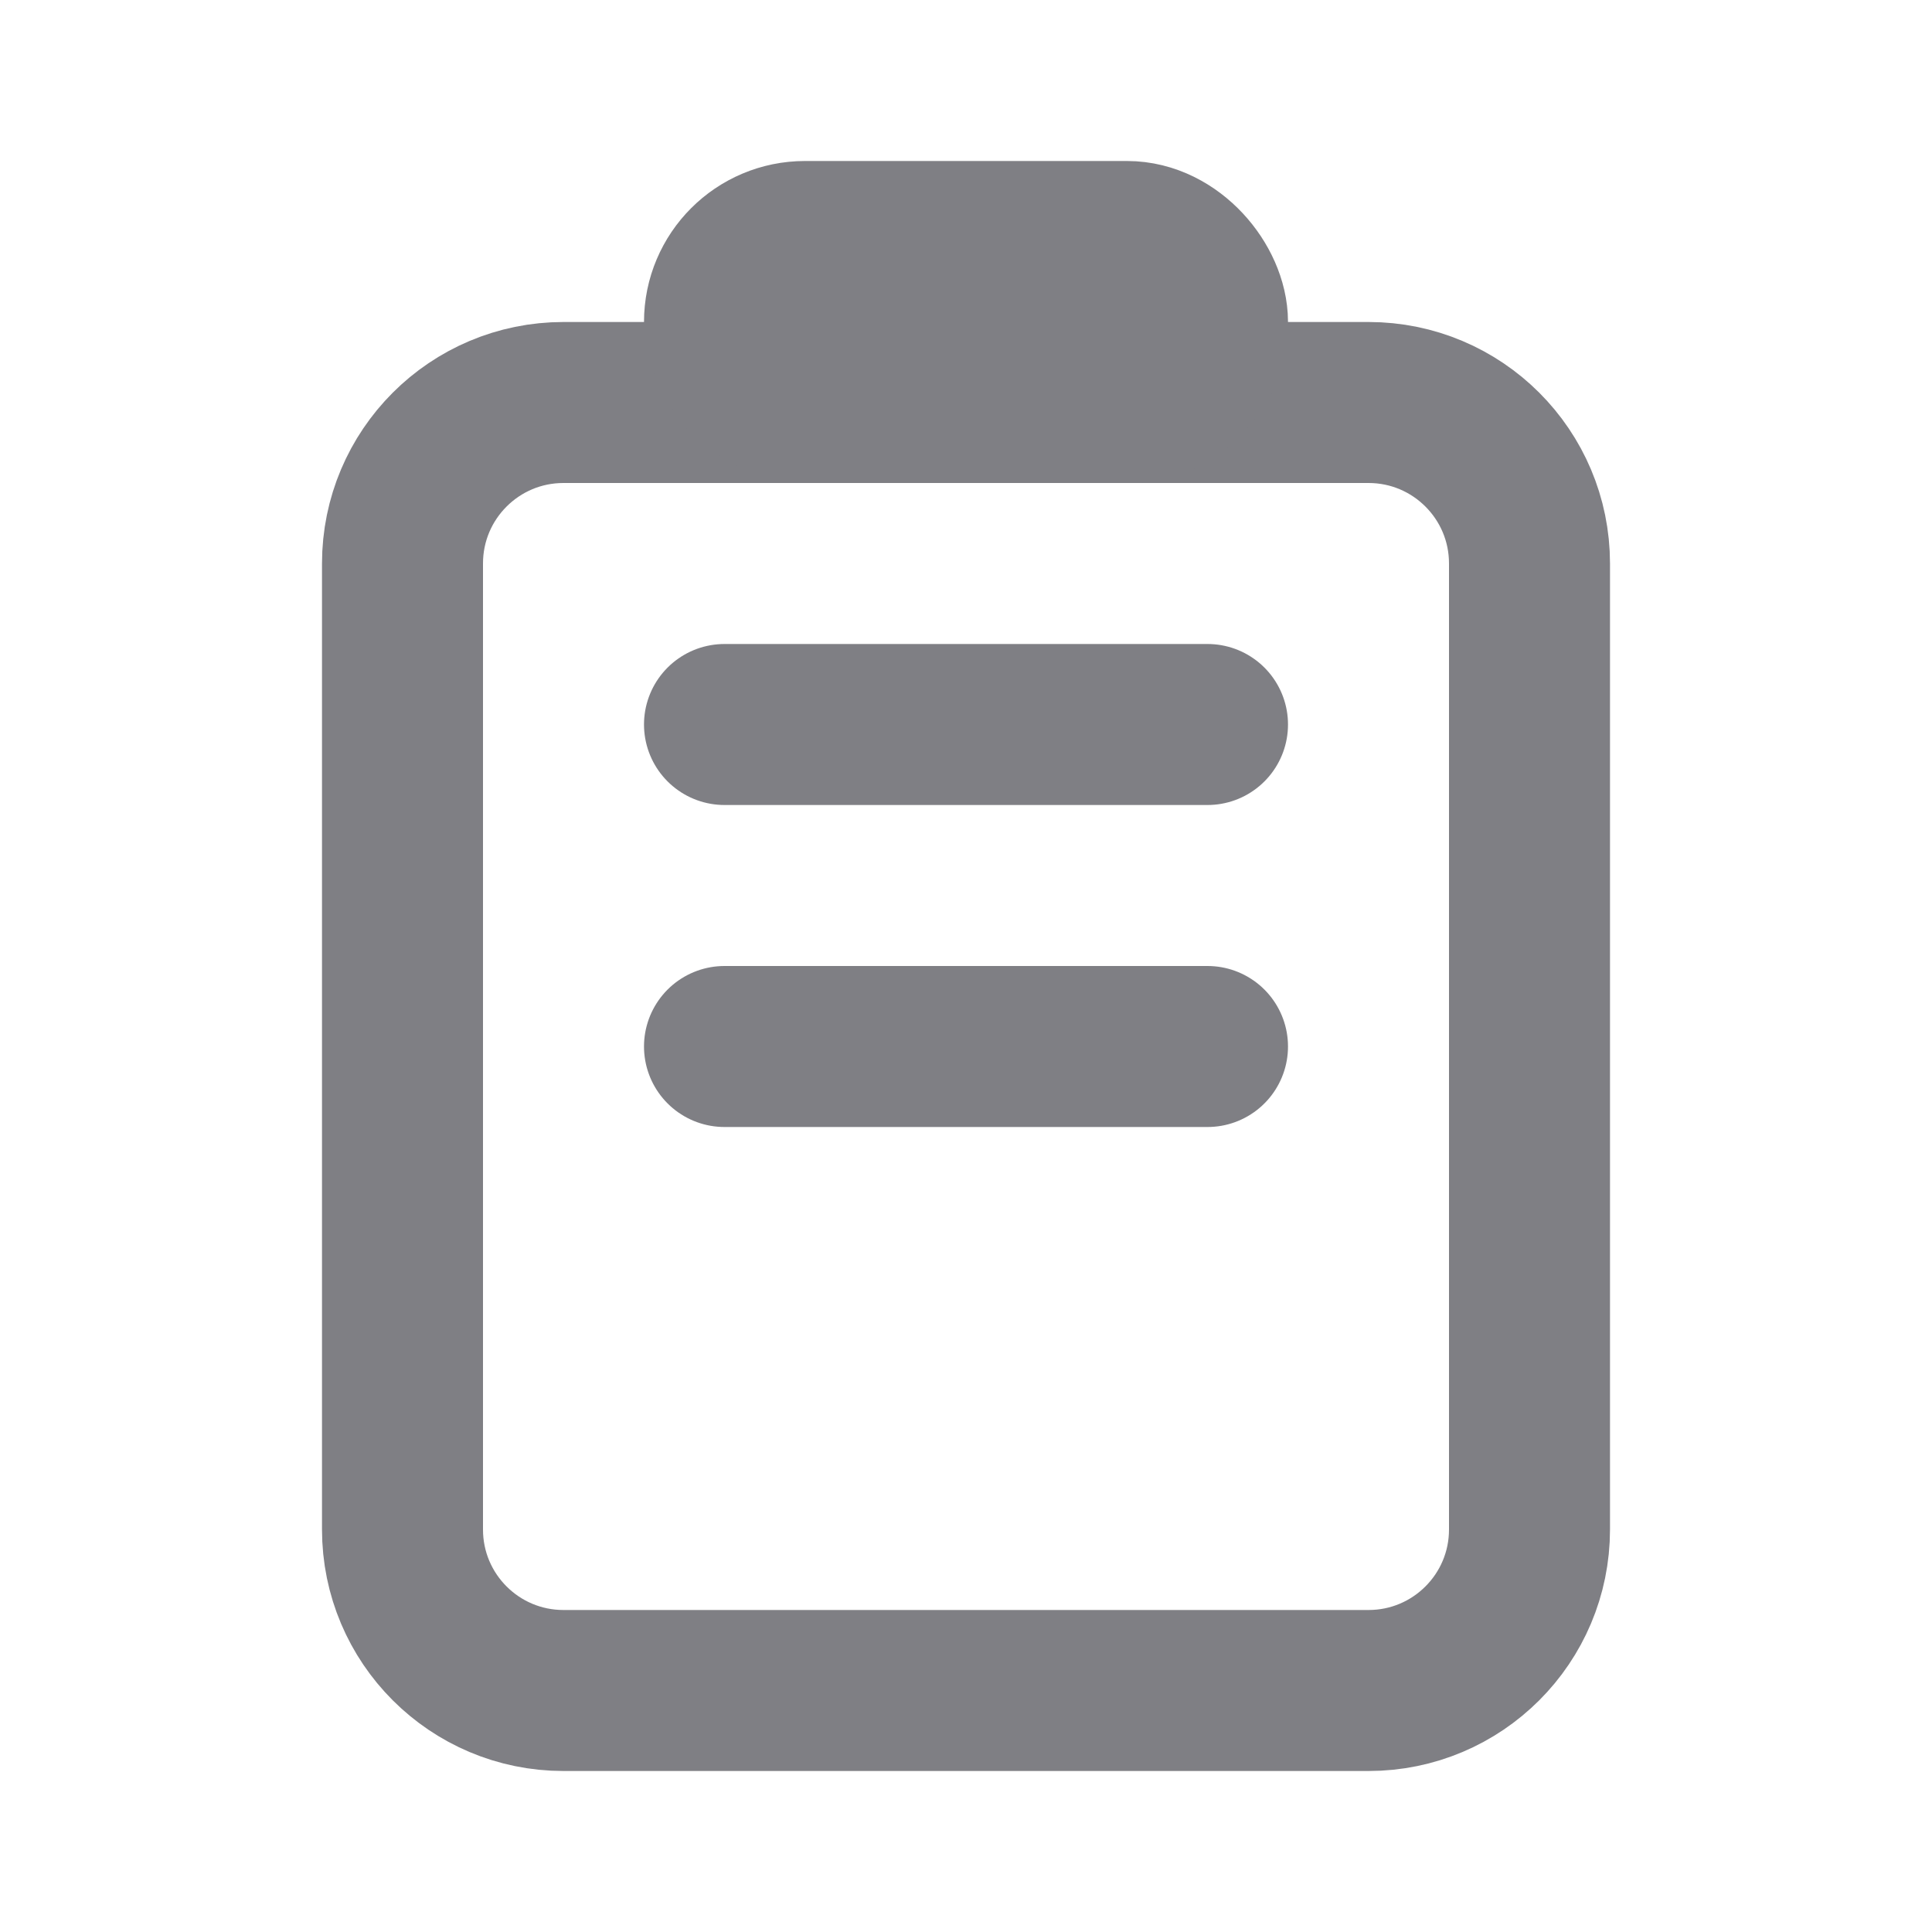
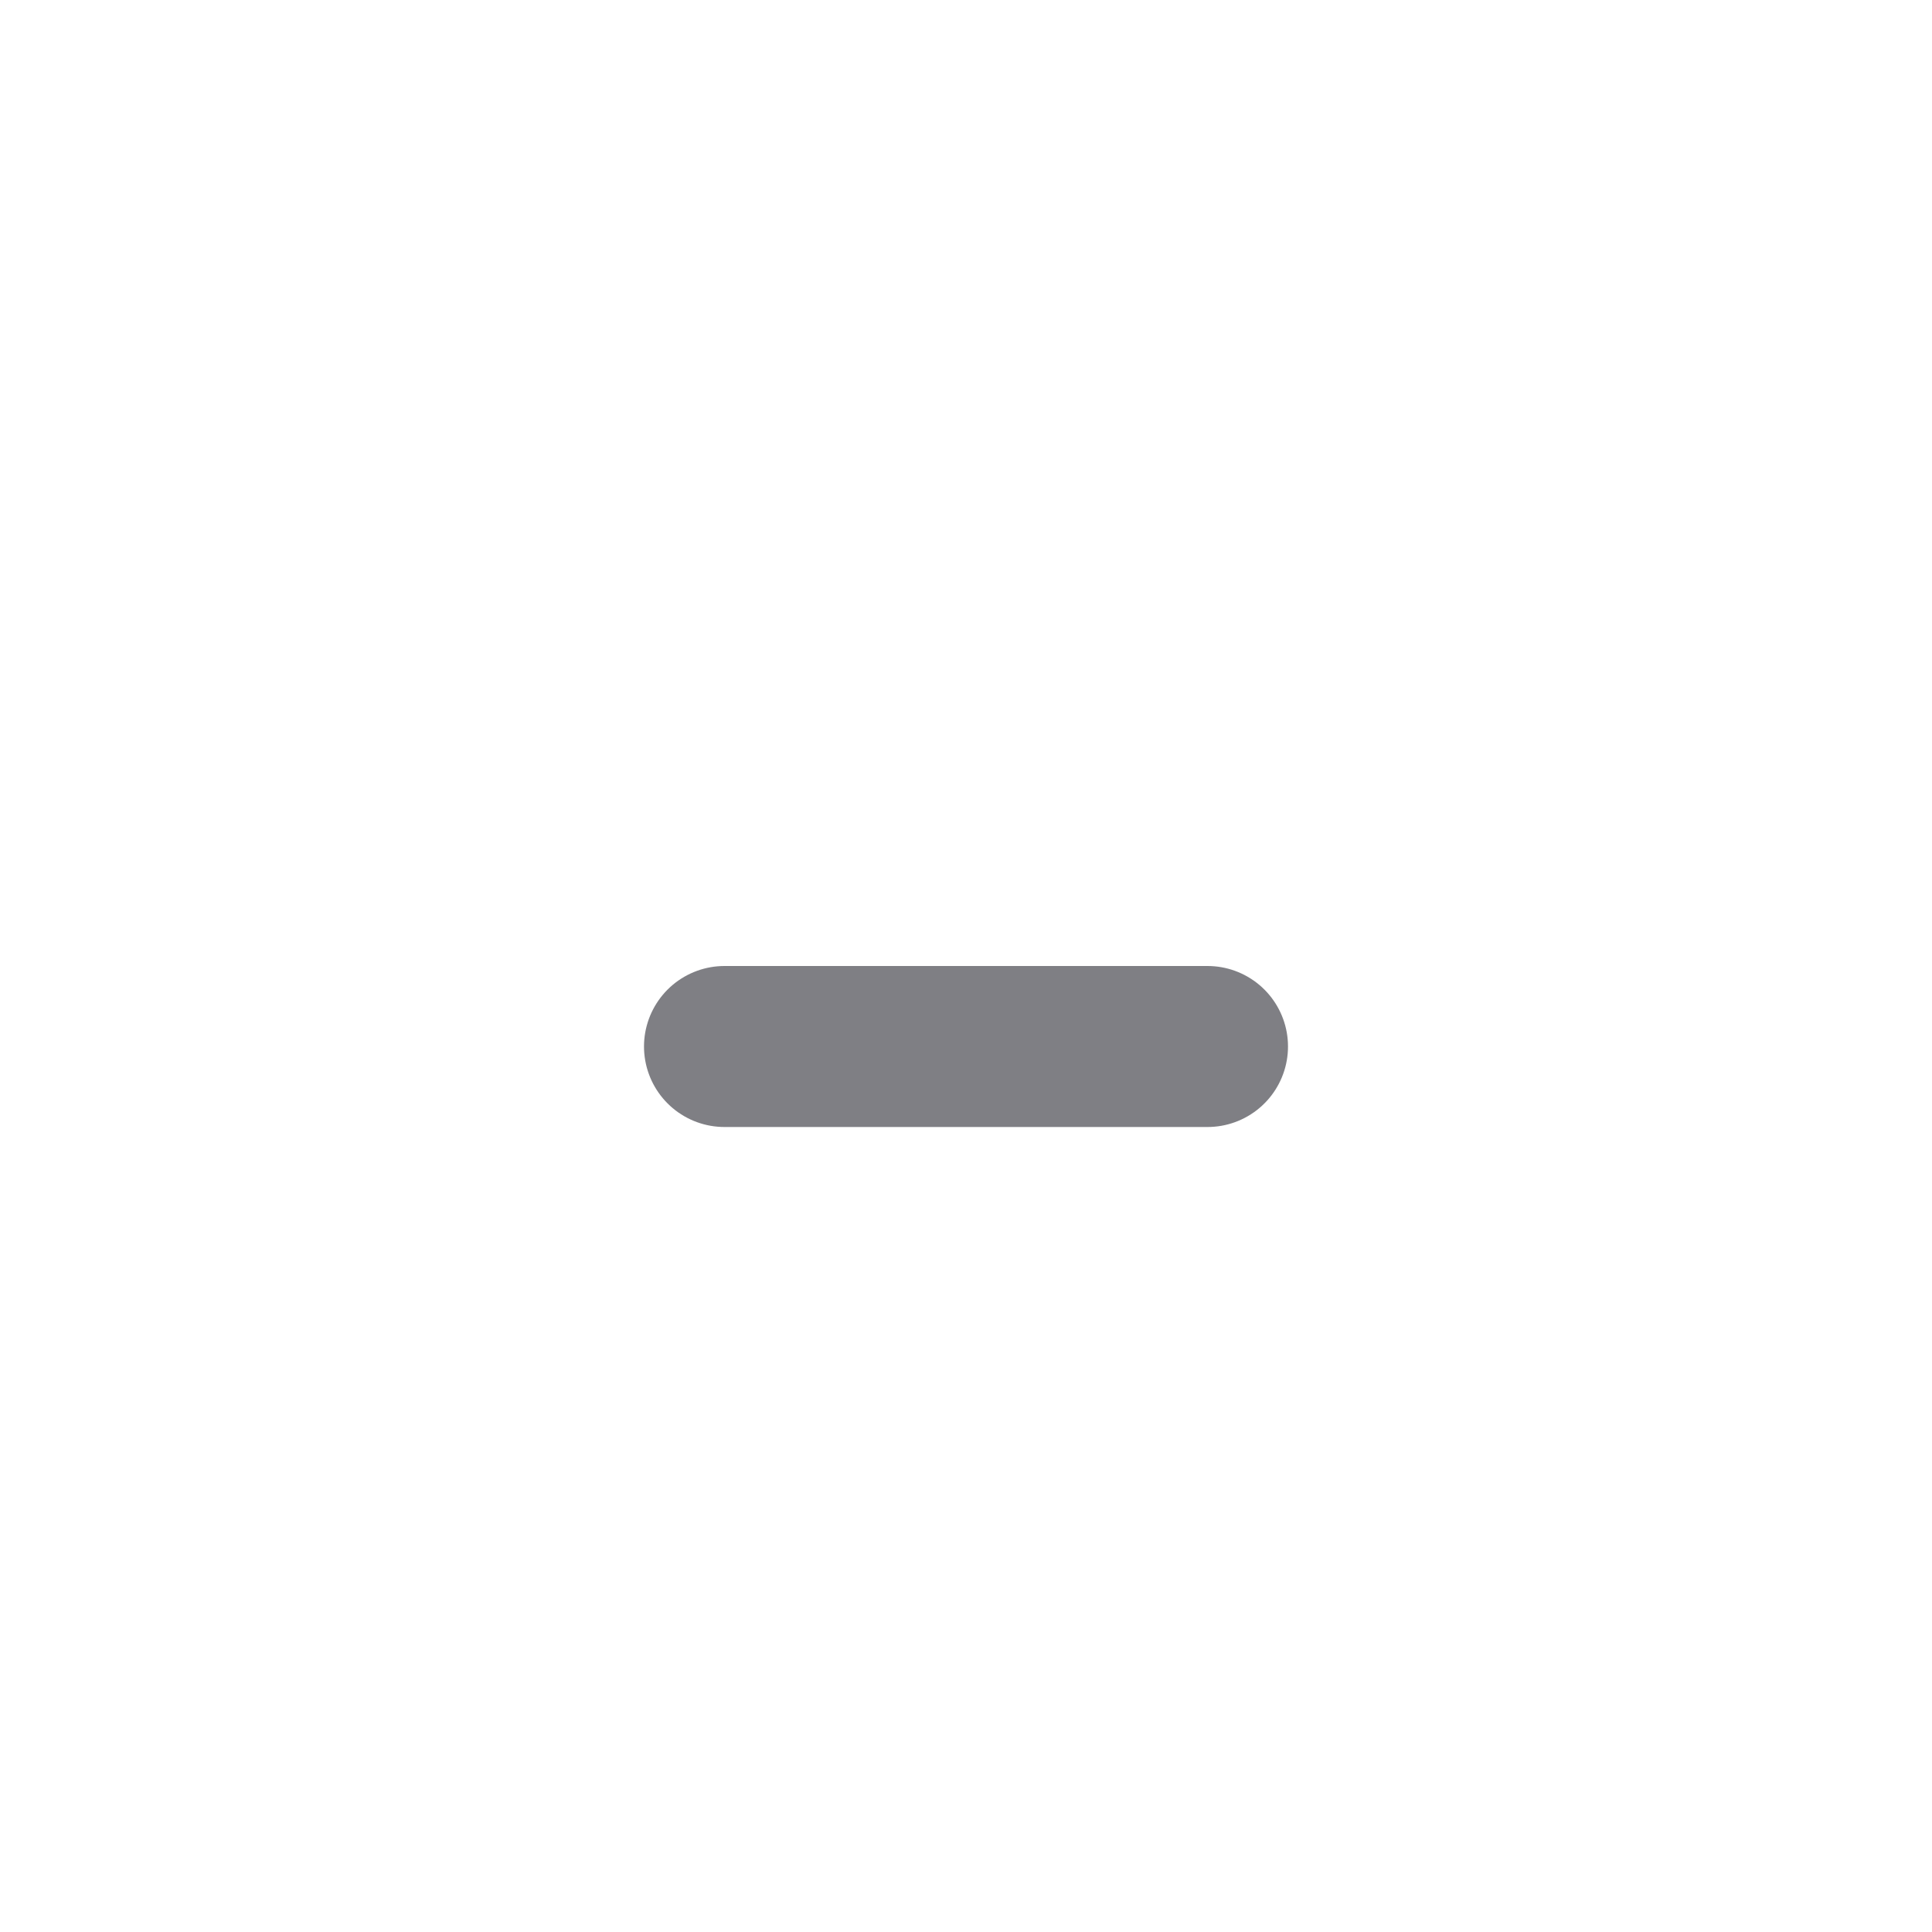
<svg xmlns="http://www.w3.org/2000/svg" width="24" height="24" viewBox="0 0 24 24" fill="none">
-   <path d="M5 7C5 5.895 5.895 5 7 5H17C18.105 5 19 5.895 19 7V19C19 20.105 18.105 21 17 21H7C5.895 21 5 20.105 5 19V7Z" stroke="#7F7F84" stroke-width="2" />
-   <rect x="9" y="3" width="6" height="2" rx="1" stroke="#7F7F84" stroke-width="2" />
-   <path d="M9 9H15" stroke="#7F7F84" stroke-width="2" stroke-linecap="round" />
  <path d="M9 13H15" stroke="#7F7F84" stroke-width="2" stroke-linecap="round" />
</svg>